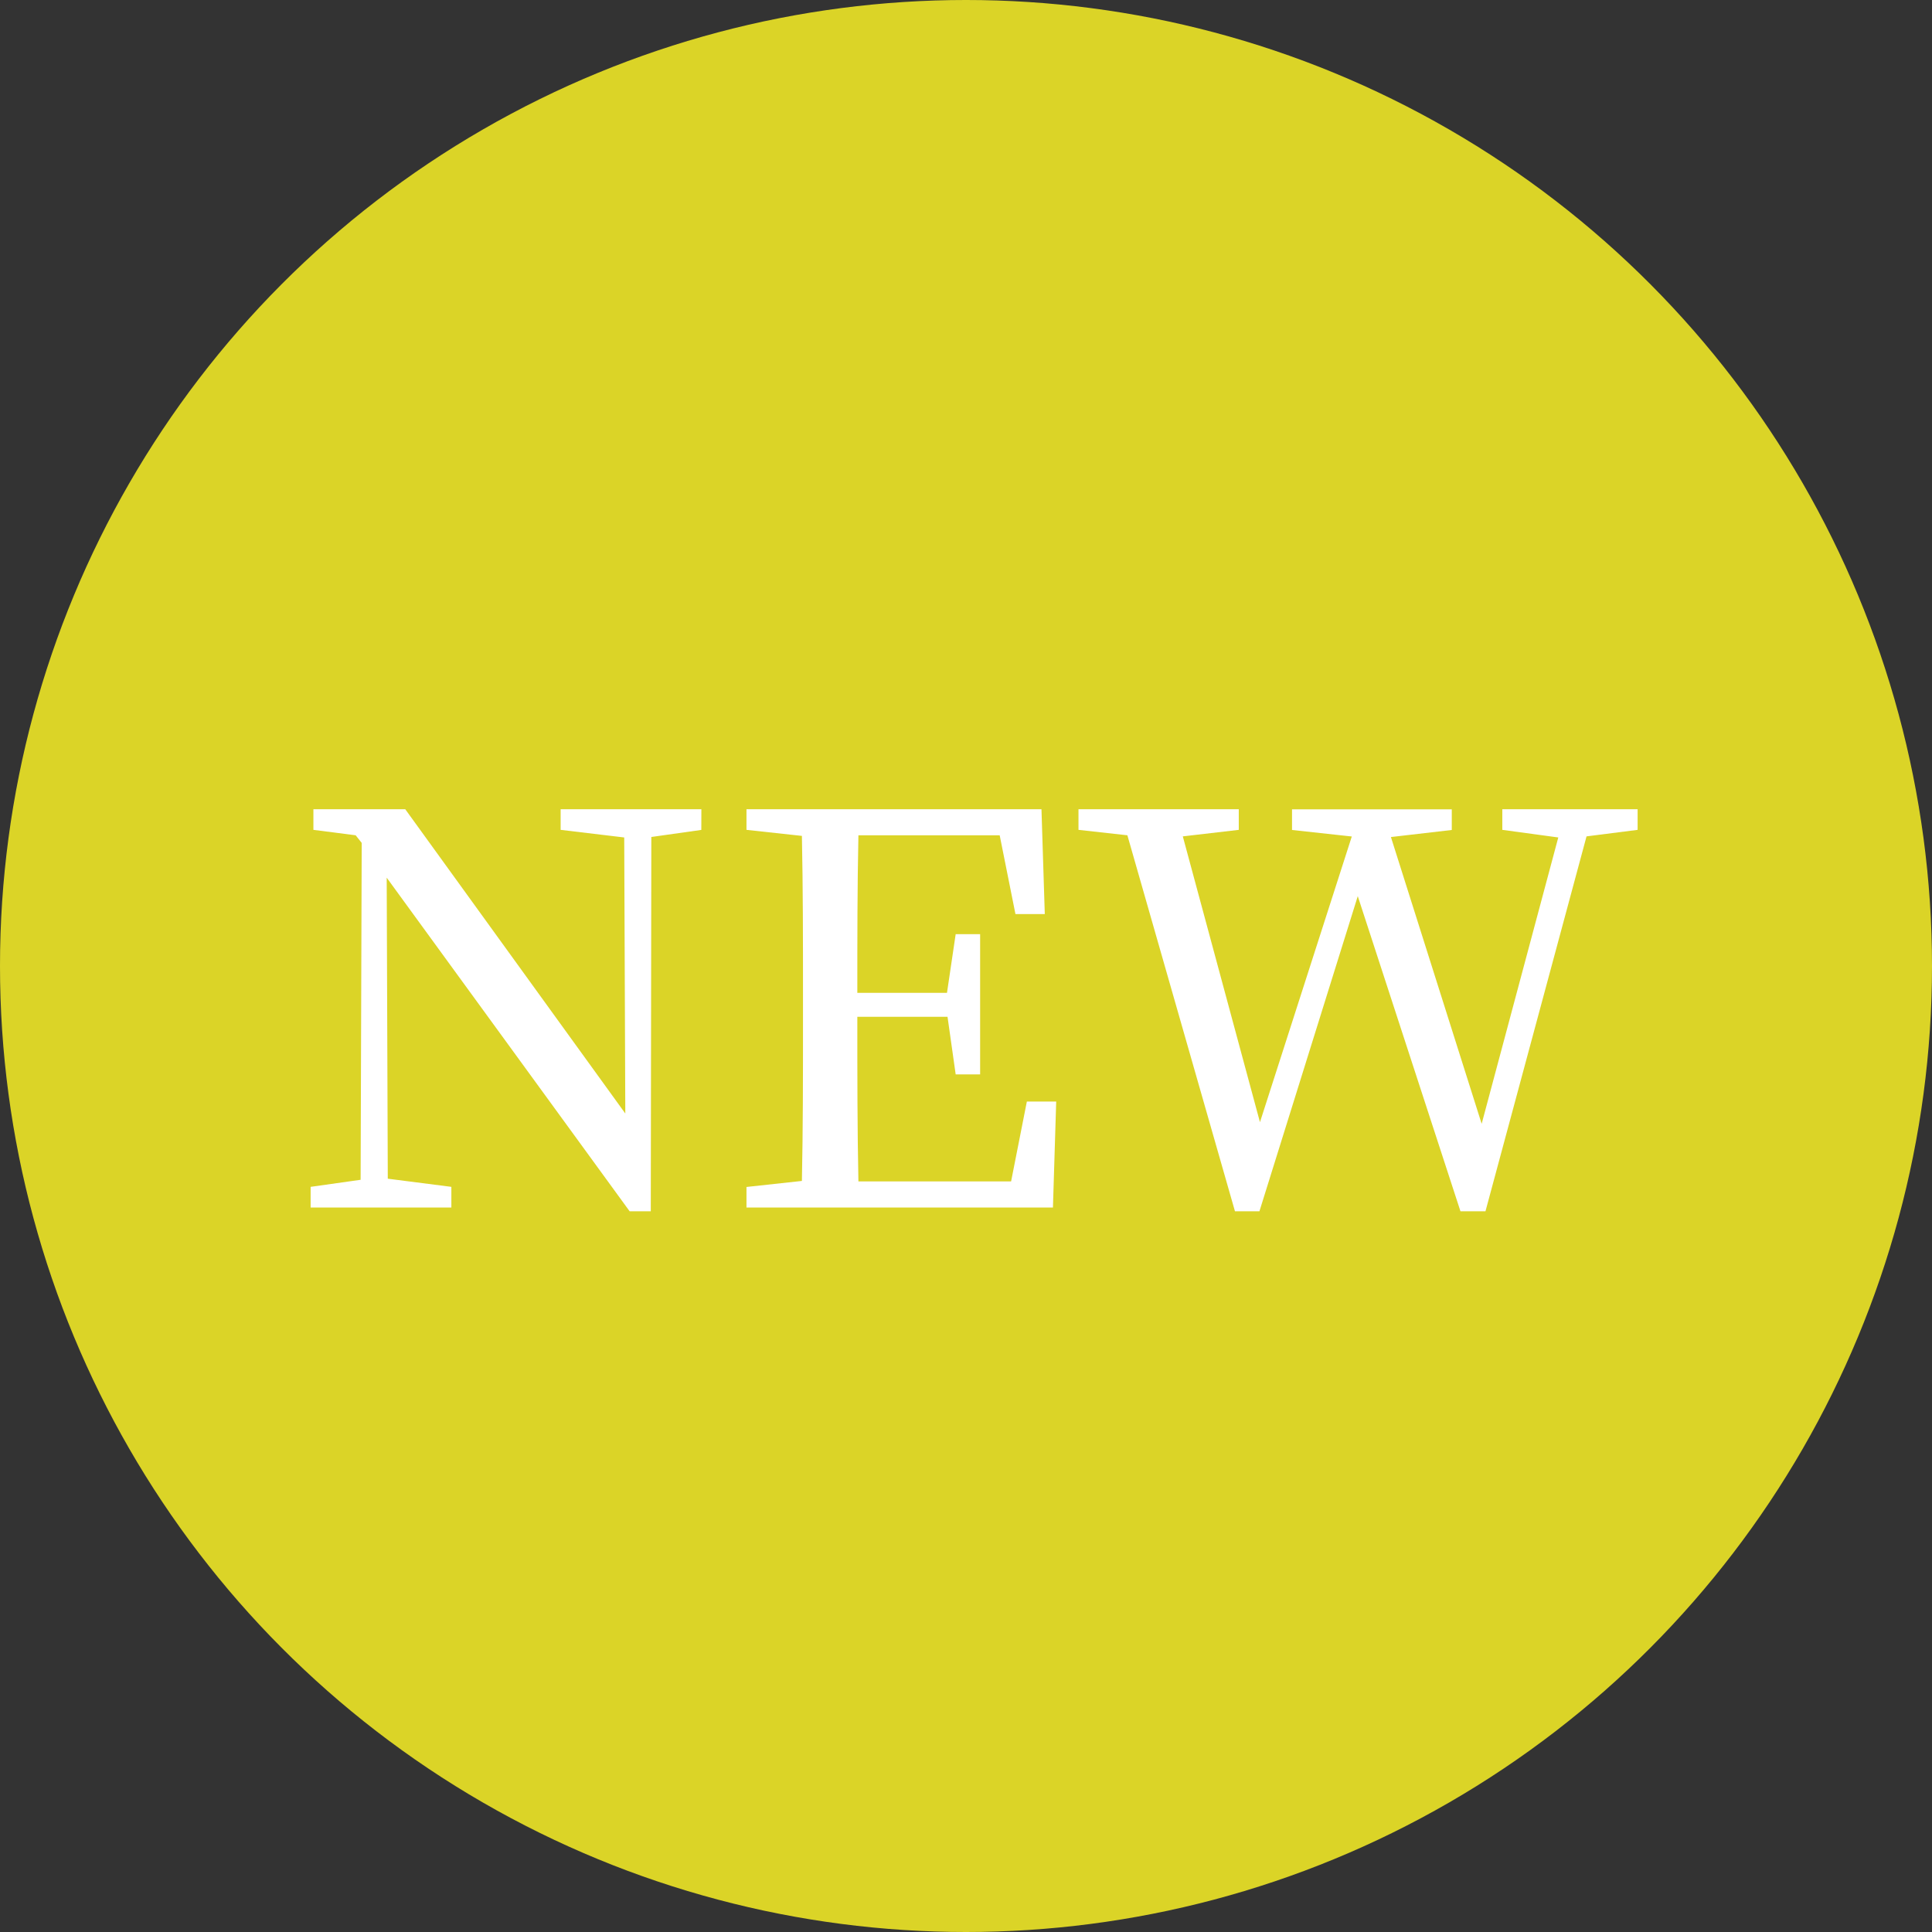
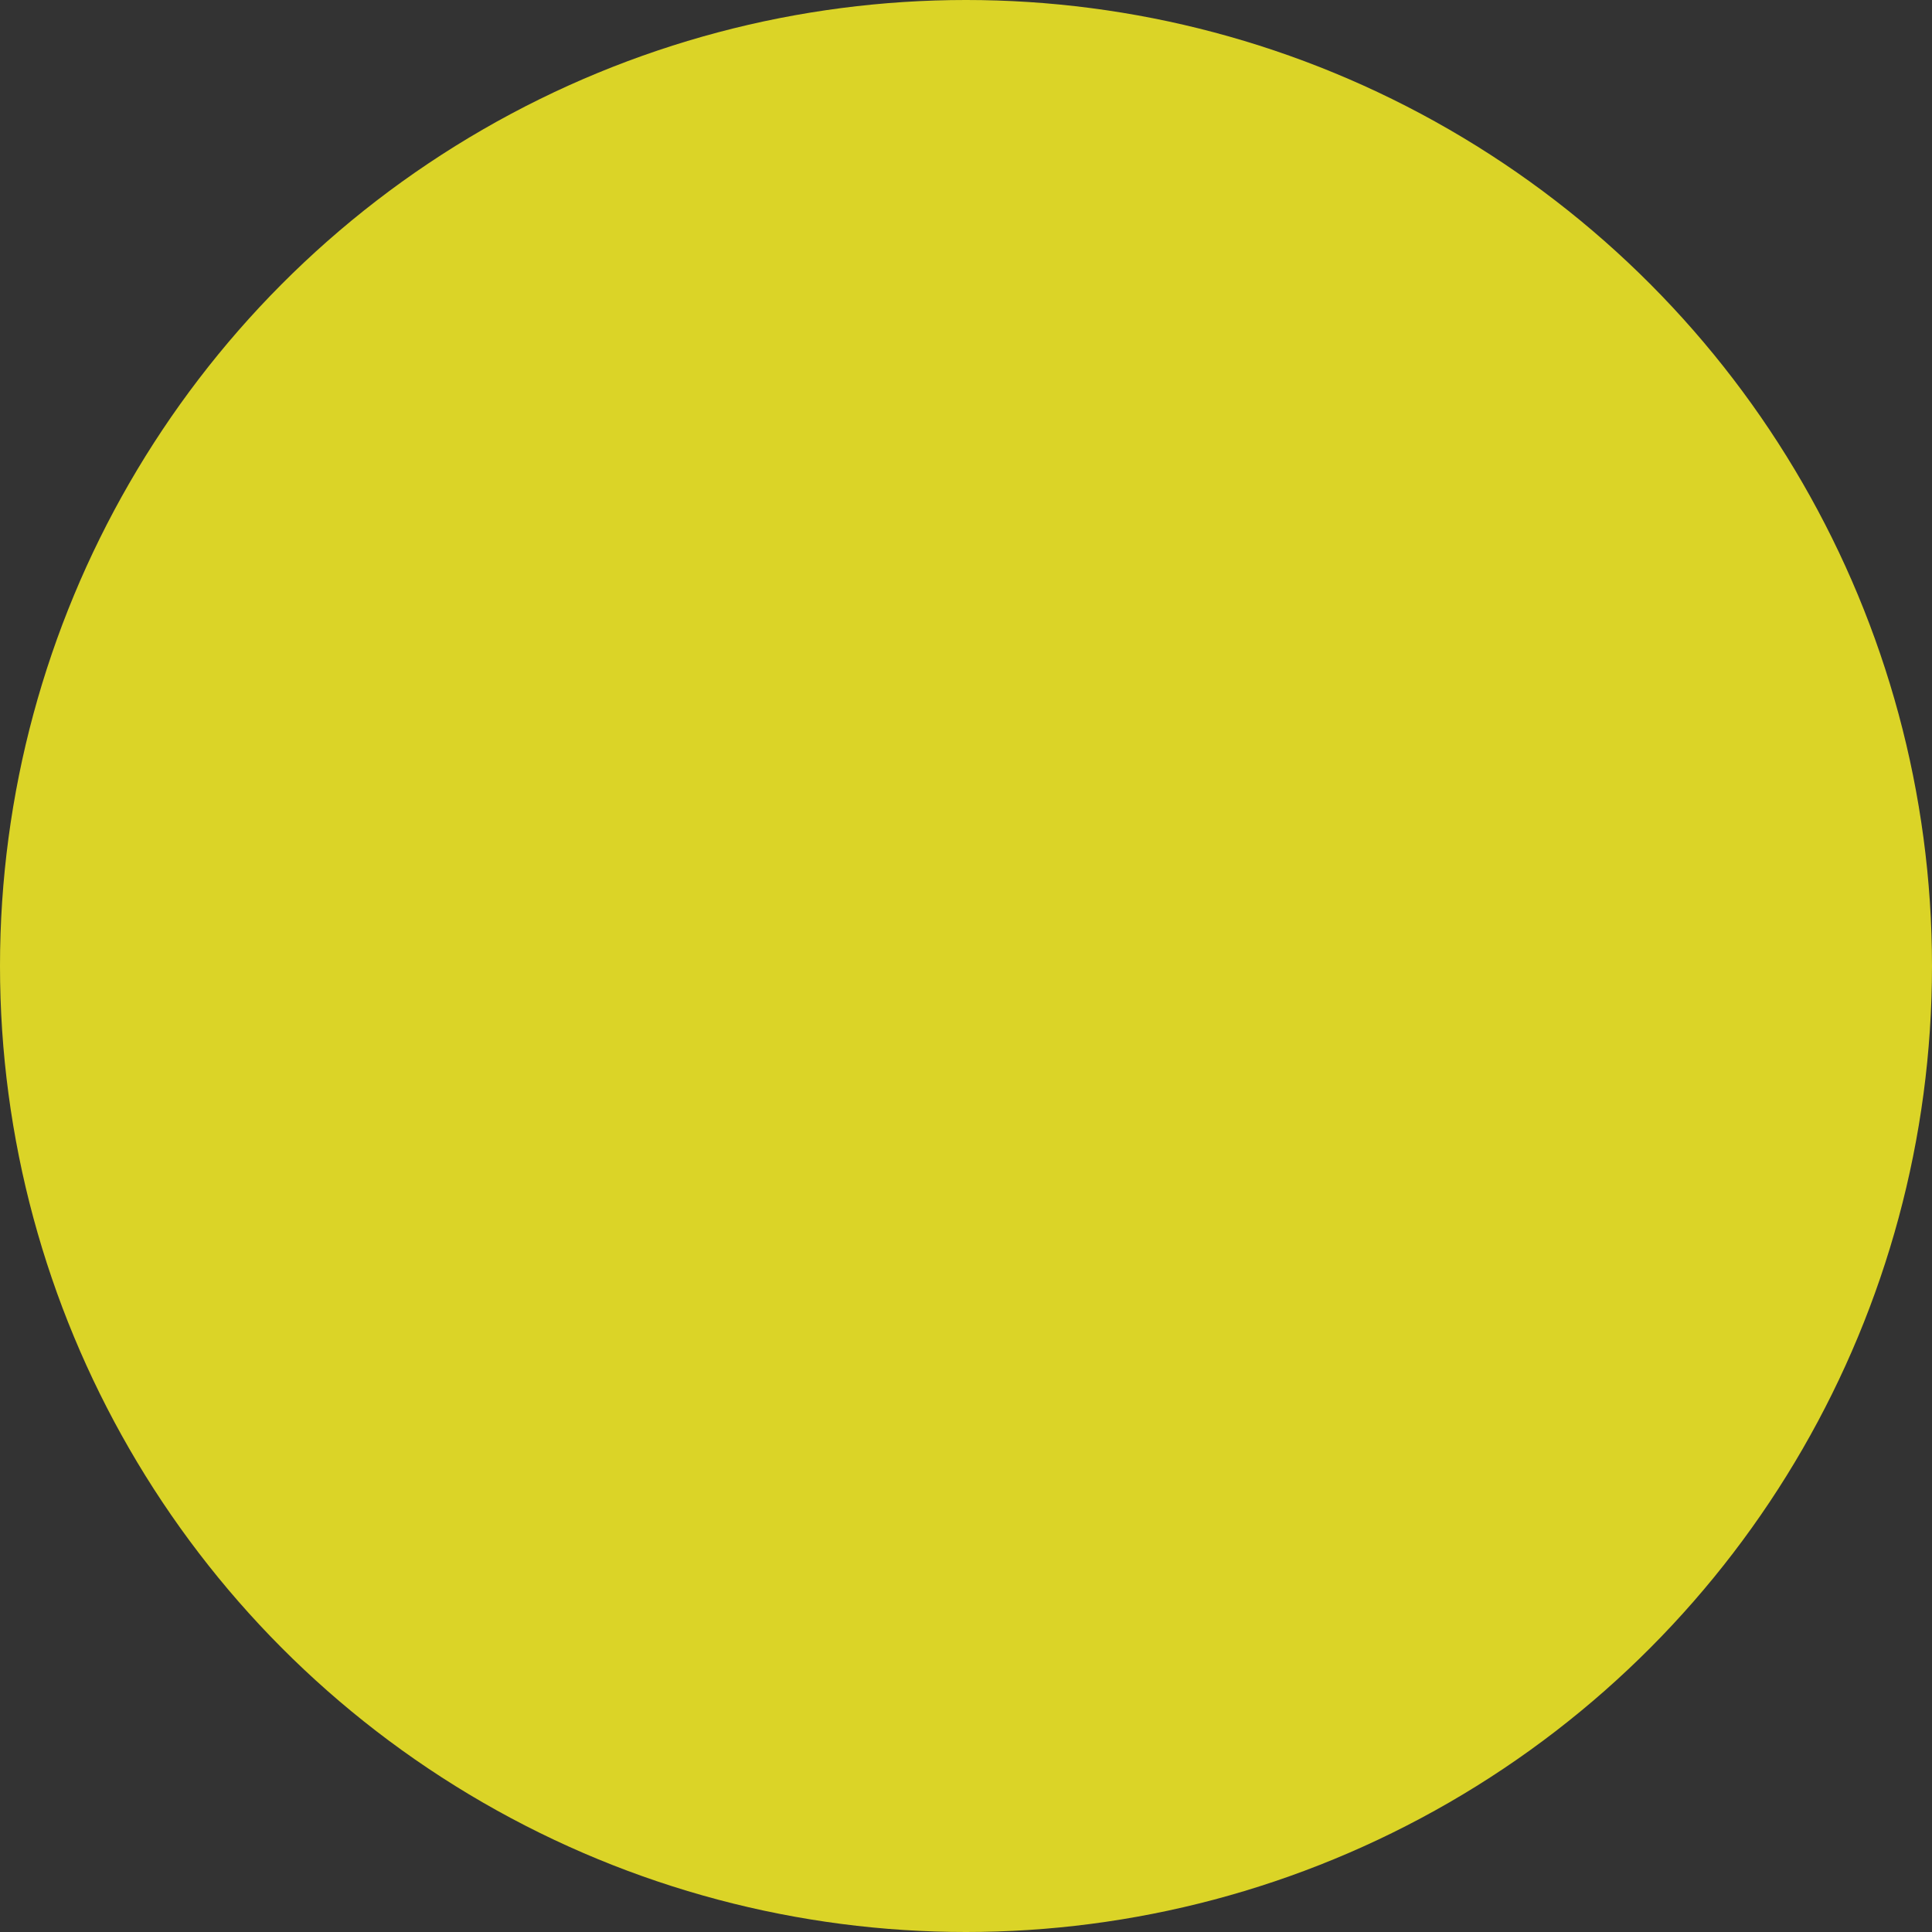
<svg xmlns="http://www.w3.org/2000/svg" width="64" height="64" viewBox="0 0 64 64">
  <rect x="0" y="0" width="64" height="64" fill="#333333" stroke="none" />
  <g id="グループ_611" data-name="グループ 611" transform="translate(-10 -14)">
    <ellipse id="楕円形_40" data-name="楕円形 40" cx="32" cy="32" rx="32" ry="32" transform="translate(10 14)" fill="#dbd427" />
-     <path id="パス_176" data-name="パス 176" d="M-8.766-13.194h-4.662v.684l2.106.252.036,9.144-7.29-10.08h-3.042v.684l1.4.18.2.252-.036,11.16-1.656.234V0h4.662V-.684l-2.106-.27-.036-9.972L-11.142.126h.7l.018-12.4,1.656-.234ZM2.016-3.51,1.494-.864H-3.564C-3.6-2.61-3.6-4.374-3.6-6.318H-.612l.27,1.908h.81V-9.054h-.81L-.63-7.11H-3.6c0-1.782,0-3.51.036-5.22h4.68l.522,2.61H2.61L2.5-13.194H-7.272v.684l1.836.2c.036,1.728.036,3.474.036,5.238V-6.1c0,1.764,0,3.492-.036,5.22l-1.836.2V0H2.88l.108-3.51Zm20.232-9.684H17.766v.684l1.854.252L17.082-2.772l-3.006-9.5,2.016-.234v-.684H10.8v.684l1.98.216L9.738-2.826,7.182-12.294l1.854-.216v-.684H3.726v.684l1.62.18L8.91.126h.81l3.258-10.44L16.38.126h.828l3.348-12.42,1.692-.216Z" transform="translate(42 54)" fill="#fff" />
  </g>
</svg>